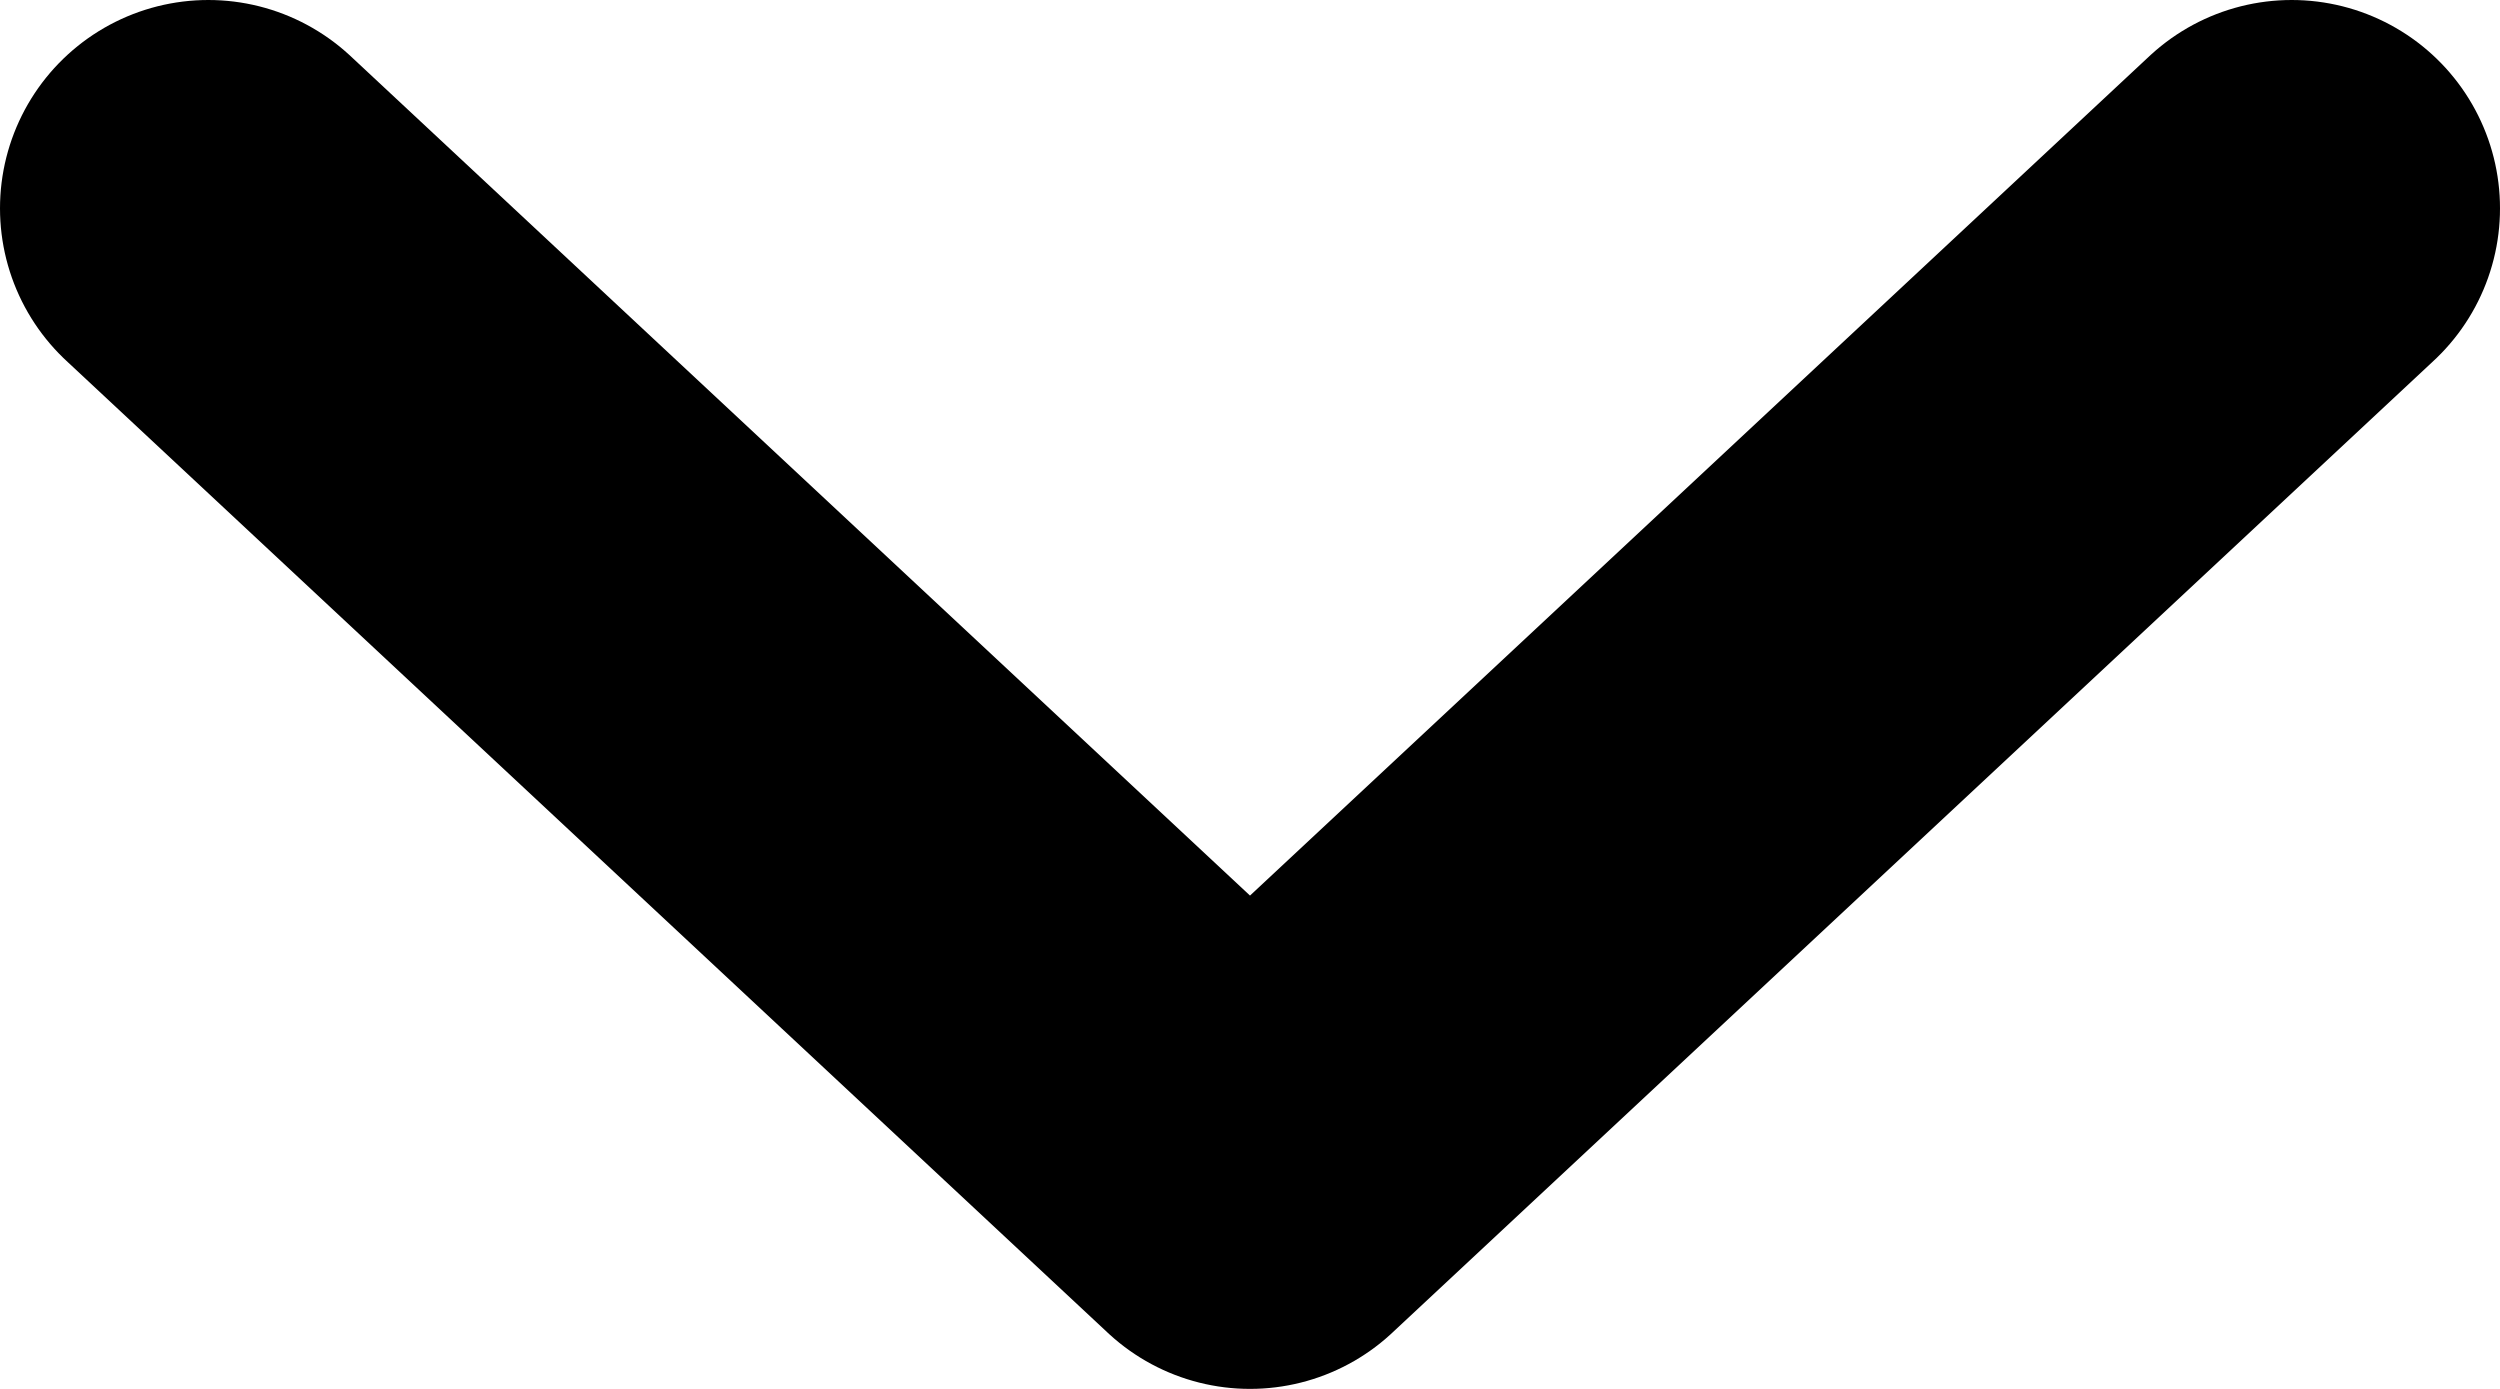
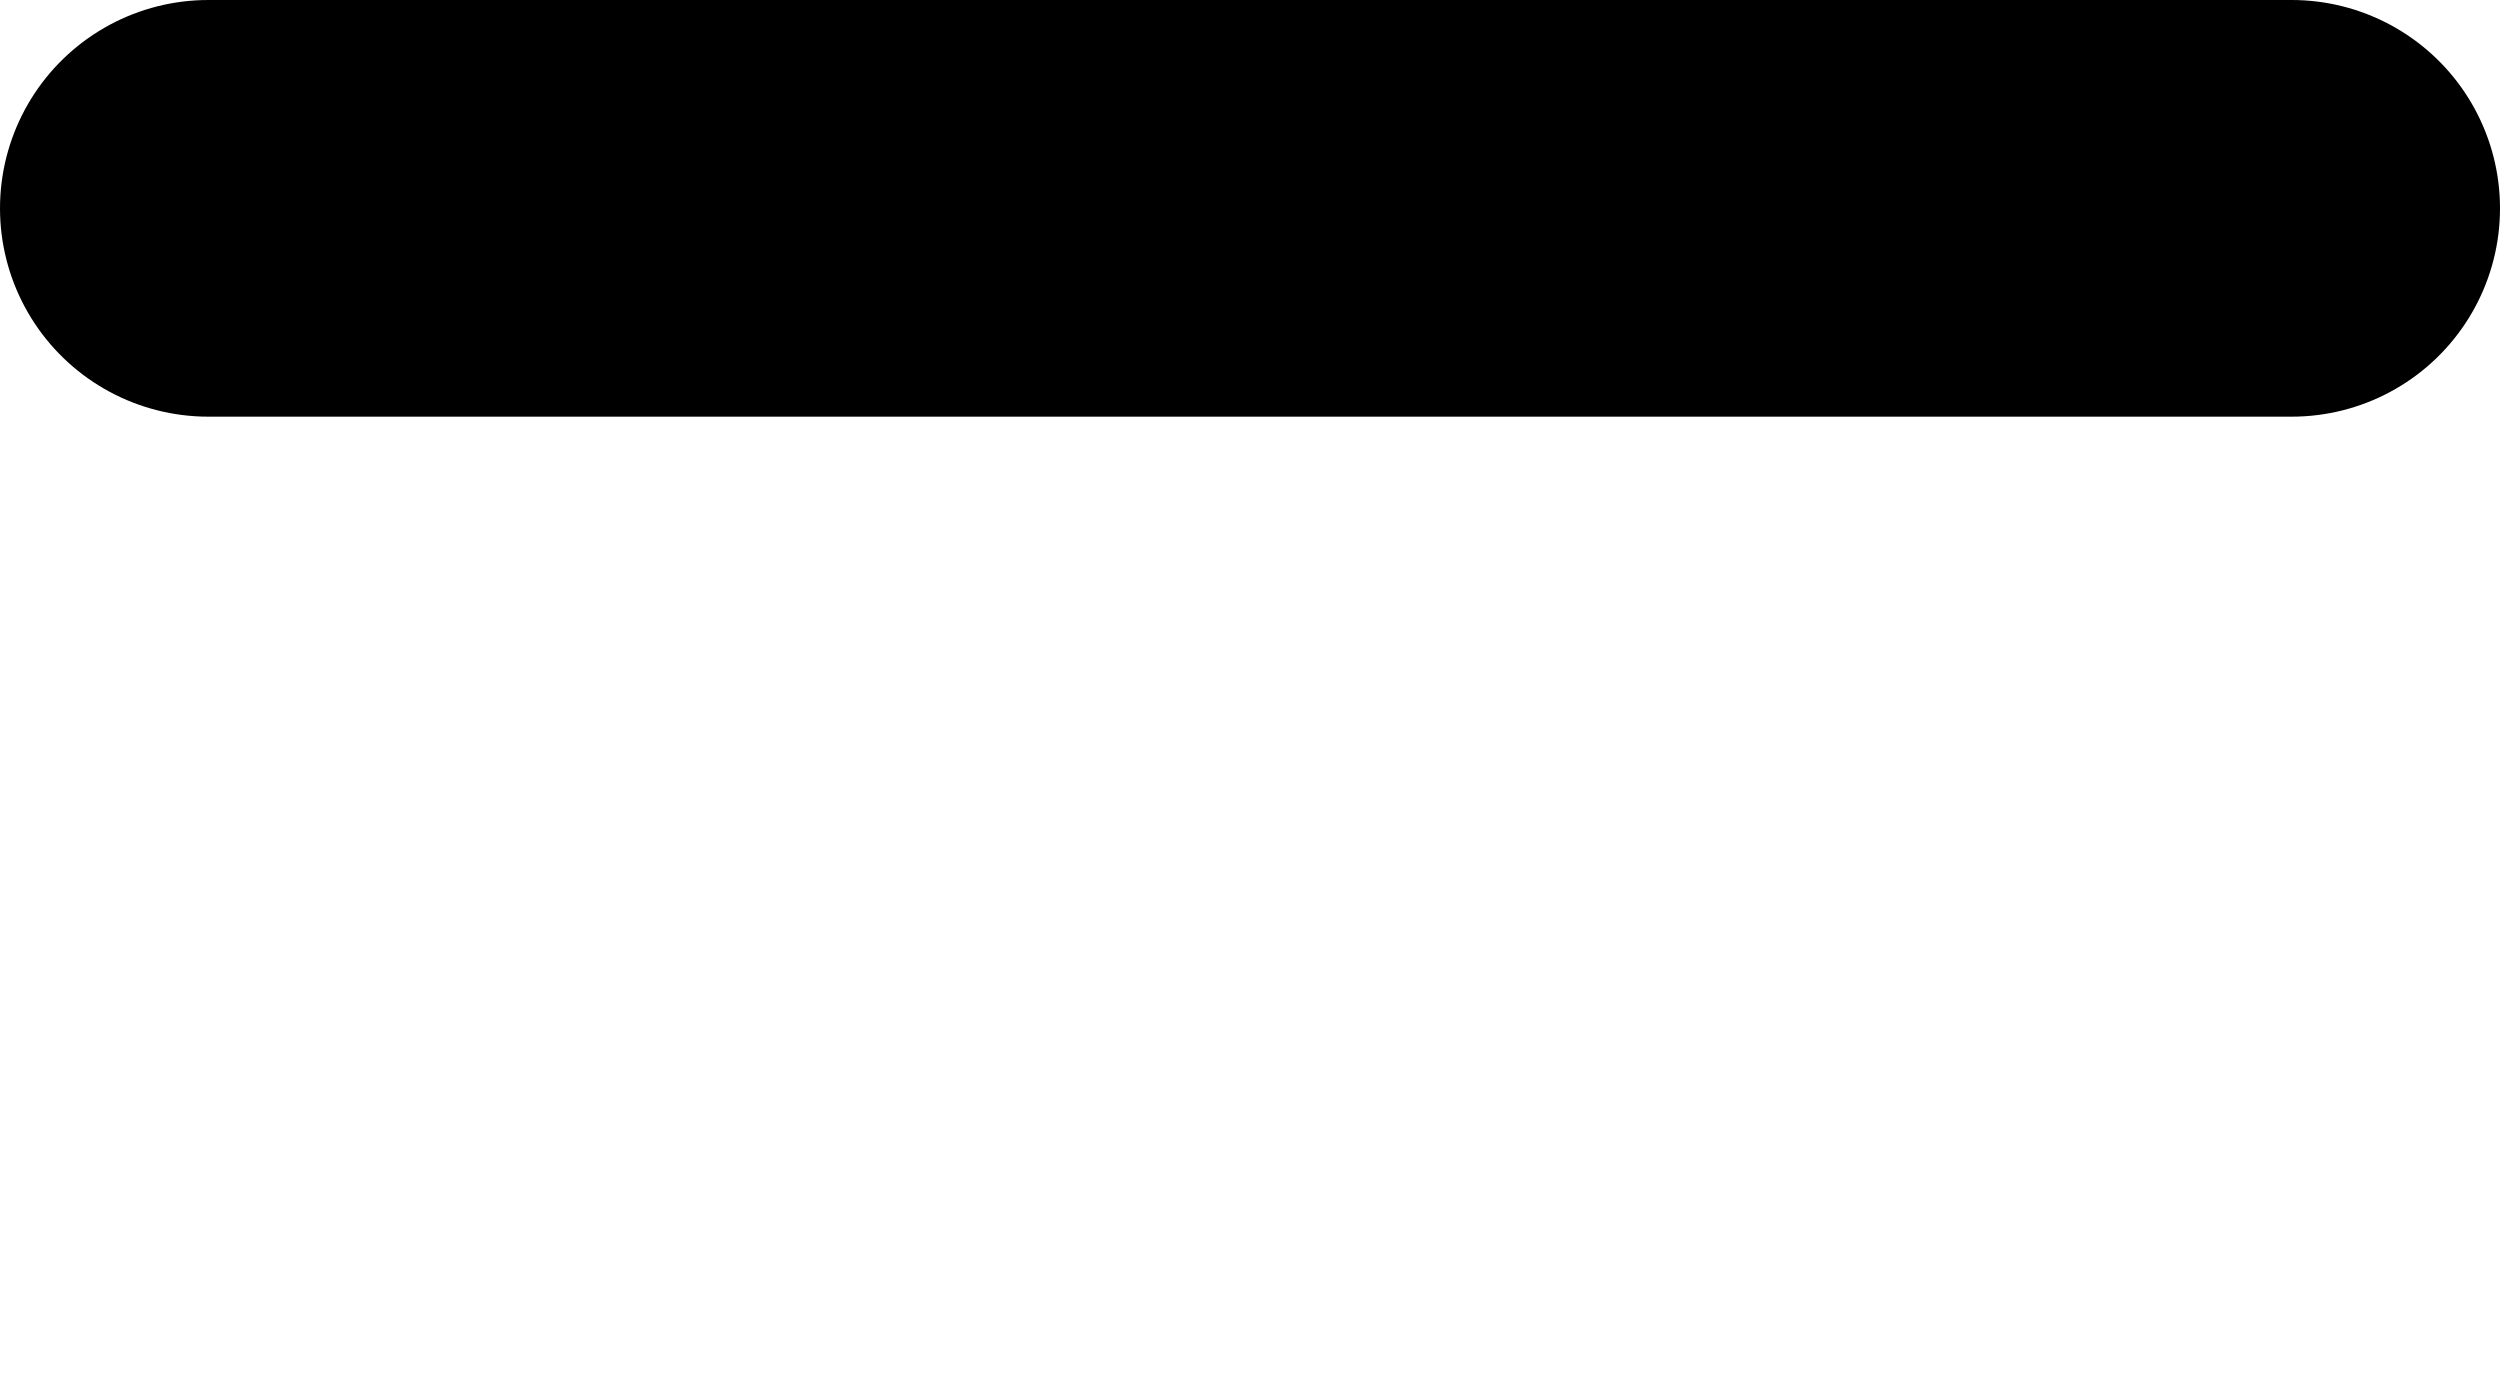
<svg xmlns="http://www.w3.org/2000/svg" width="18" height="10" viewBox="0 0 18 10" fill="none">
-   <path d="M1.5 1.5L9 8.5L16.5 1.5" stroke="#232323" style="stroke:#232323;stroke:color(display-p3 0.137 0.137 0.137);stroke-opacity:1;" stroke-width="3" stroke-linecap="round" stroke-linejoin="round" />
+   <path d="M1.5 1.5L16.5 1.5" stroke="#232323" style="stroke:#232323;stroke:color(display-p3 0.137 0.137 0.137);stroke-opacity:1;" stroke-width="3" stroke-linecap="round" stroke-linejoin="round" />
</svg>